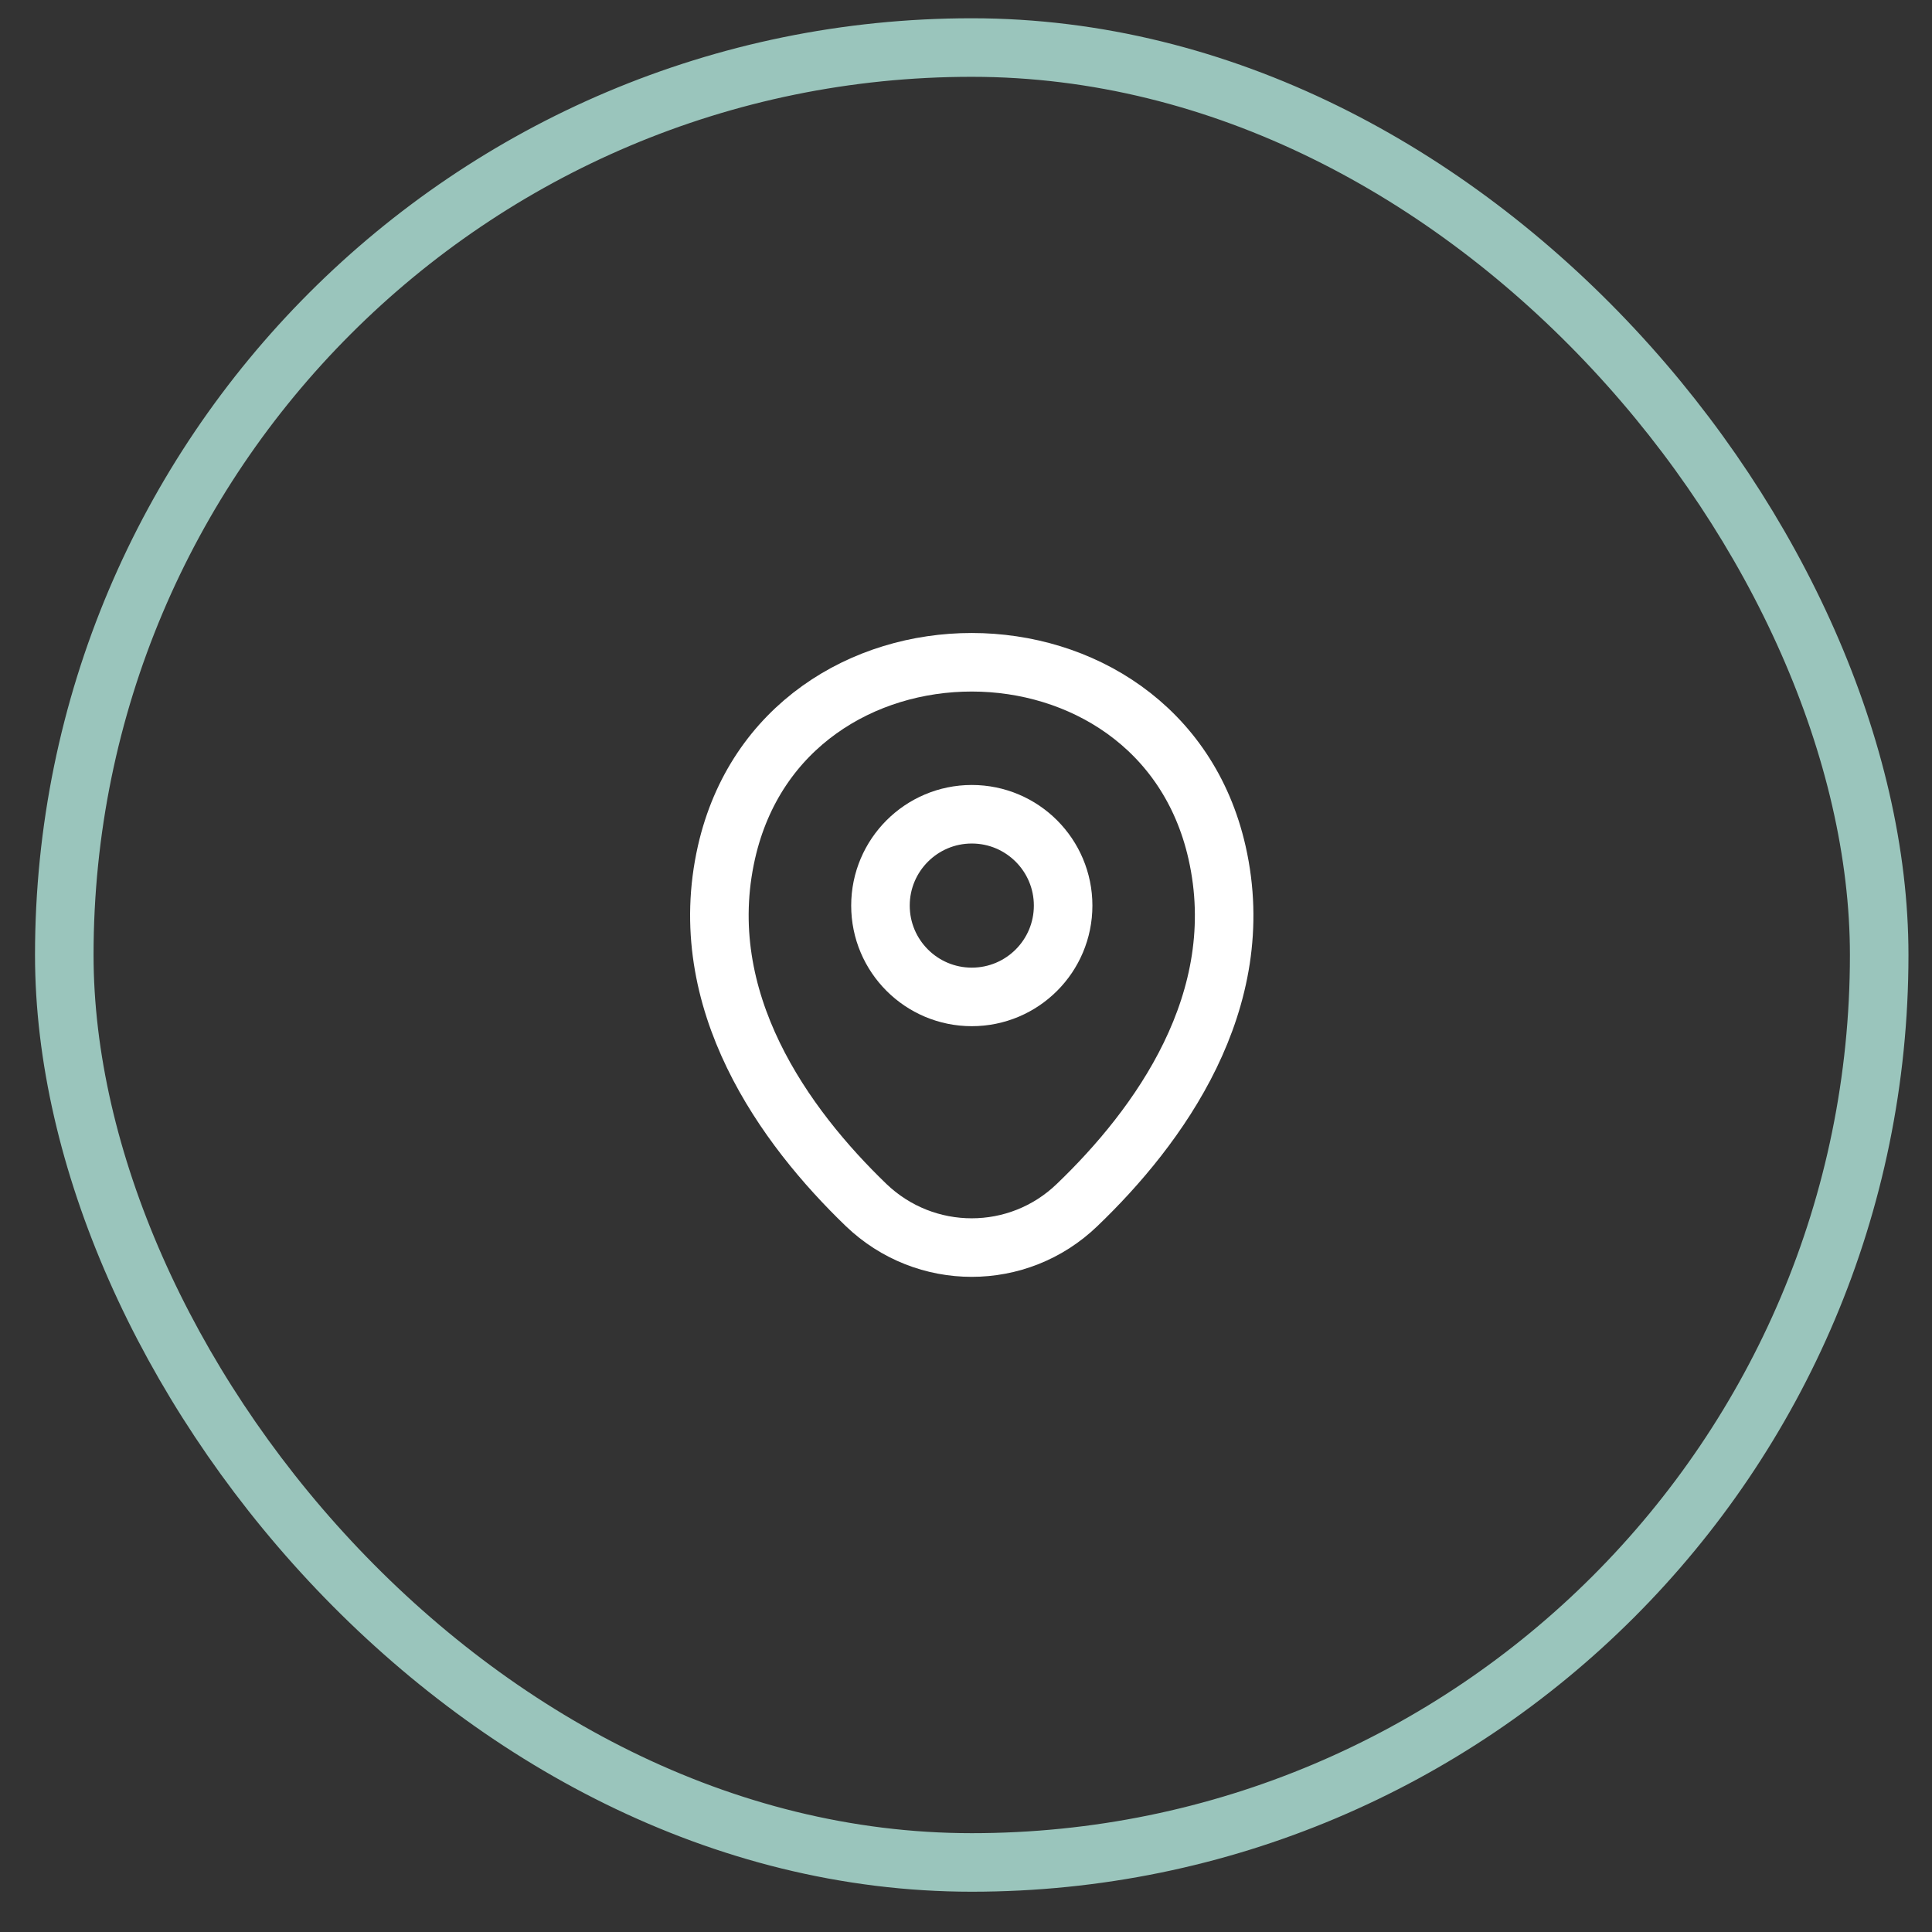
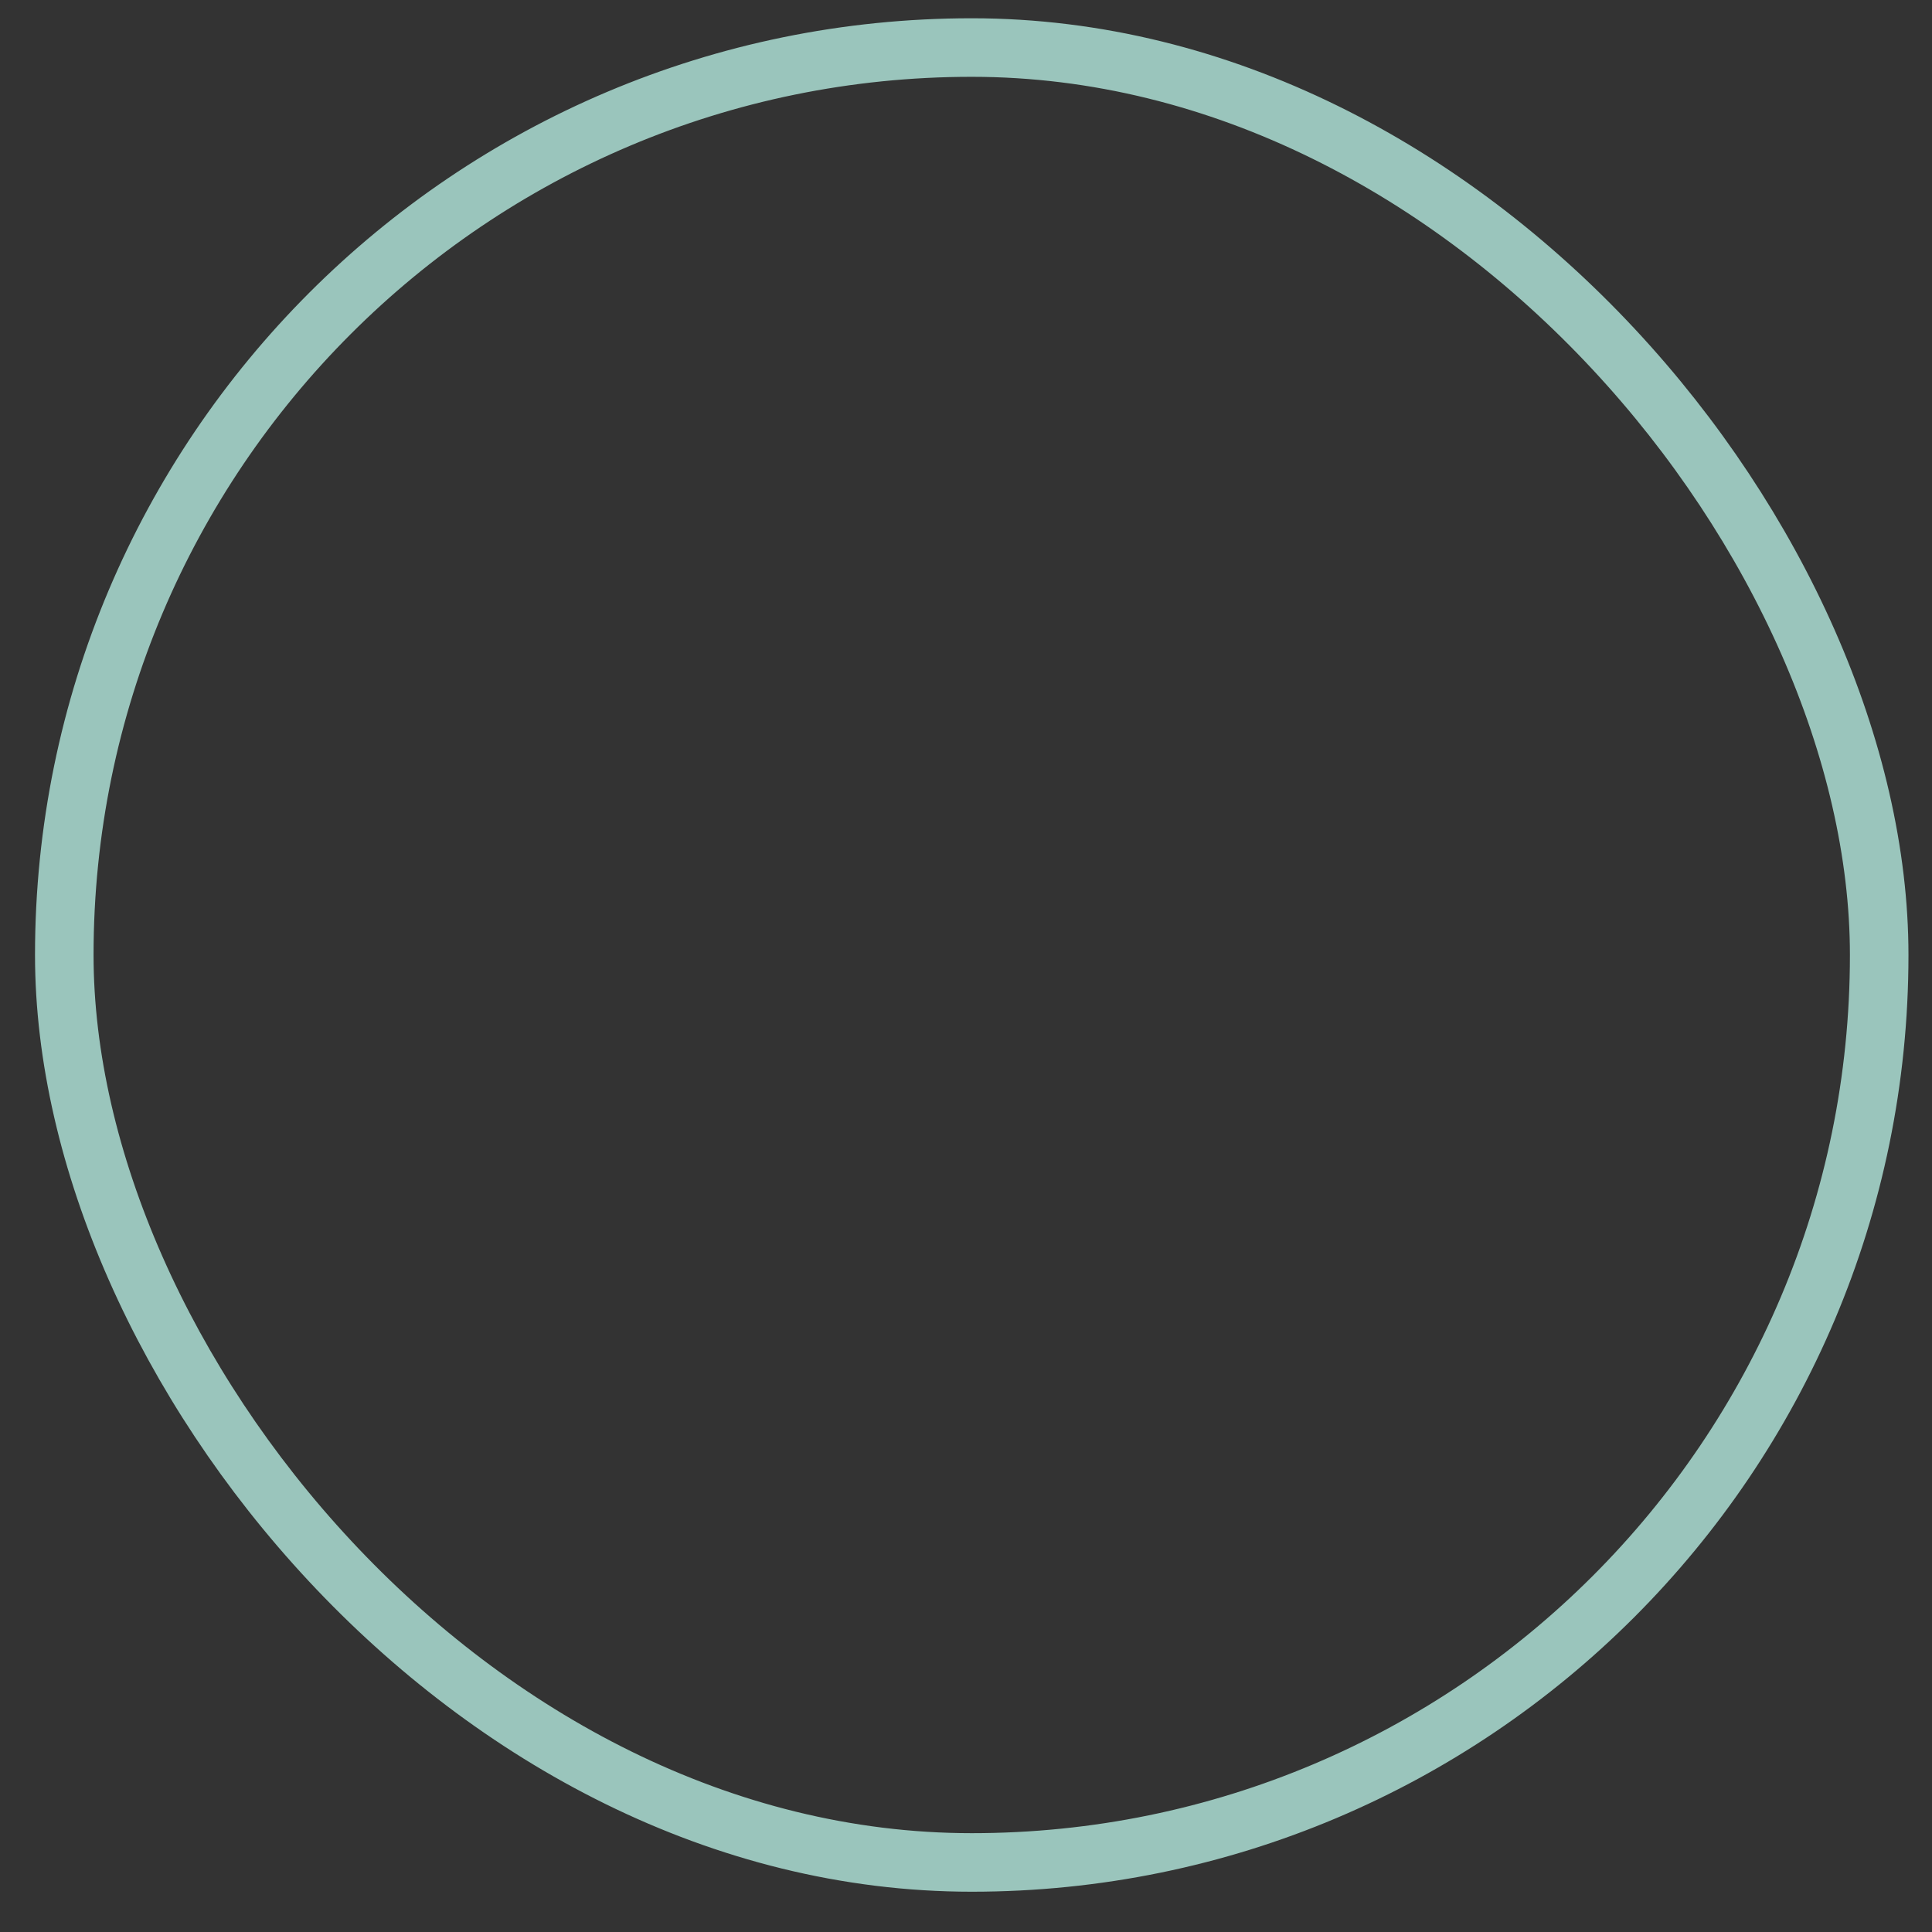
<svg xmlns="http://www.w3.org/2000/svg" width="33" height="33" viewBox="0 0 33 33" fill="none">
  <rect x="0" y="0" width="33" height="33" fill="#333333" stroke="none" />
  <rect x="1.098" y="0.812" width="31" height="31" rx="15.5" stroke="#9AC5BC" />
-   <path d="M16.599 17.028C17.461 17.028 18.159 16.33 18.159 15.468C18.159 14.607 17.461 13.908 16.599 13.908C15.738 13.908 15.039 14.607 15.039 15.468C15.039 16.33 15.738 17.028 16.599 17.028Z" stroke="white" />
-   <path d="M12.409 14.557C13.393 10.227 19.808 10.232 20.788 14.562C21.363 17.102 19.784 19.253 18.398 20.582C17.393 21.552 15.803 21.552 14.793 20.582C13.414 19.253 11.834 17.098 12.409 14.557Z" stroke="white" />
</svg>